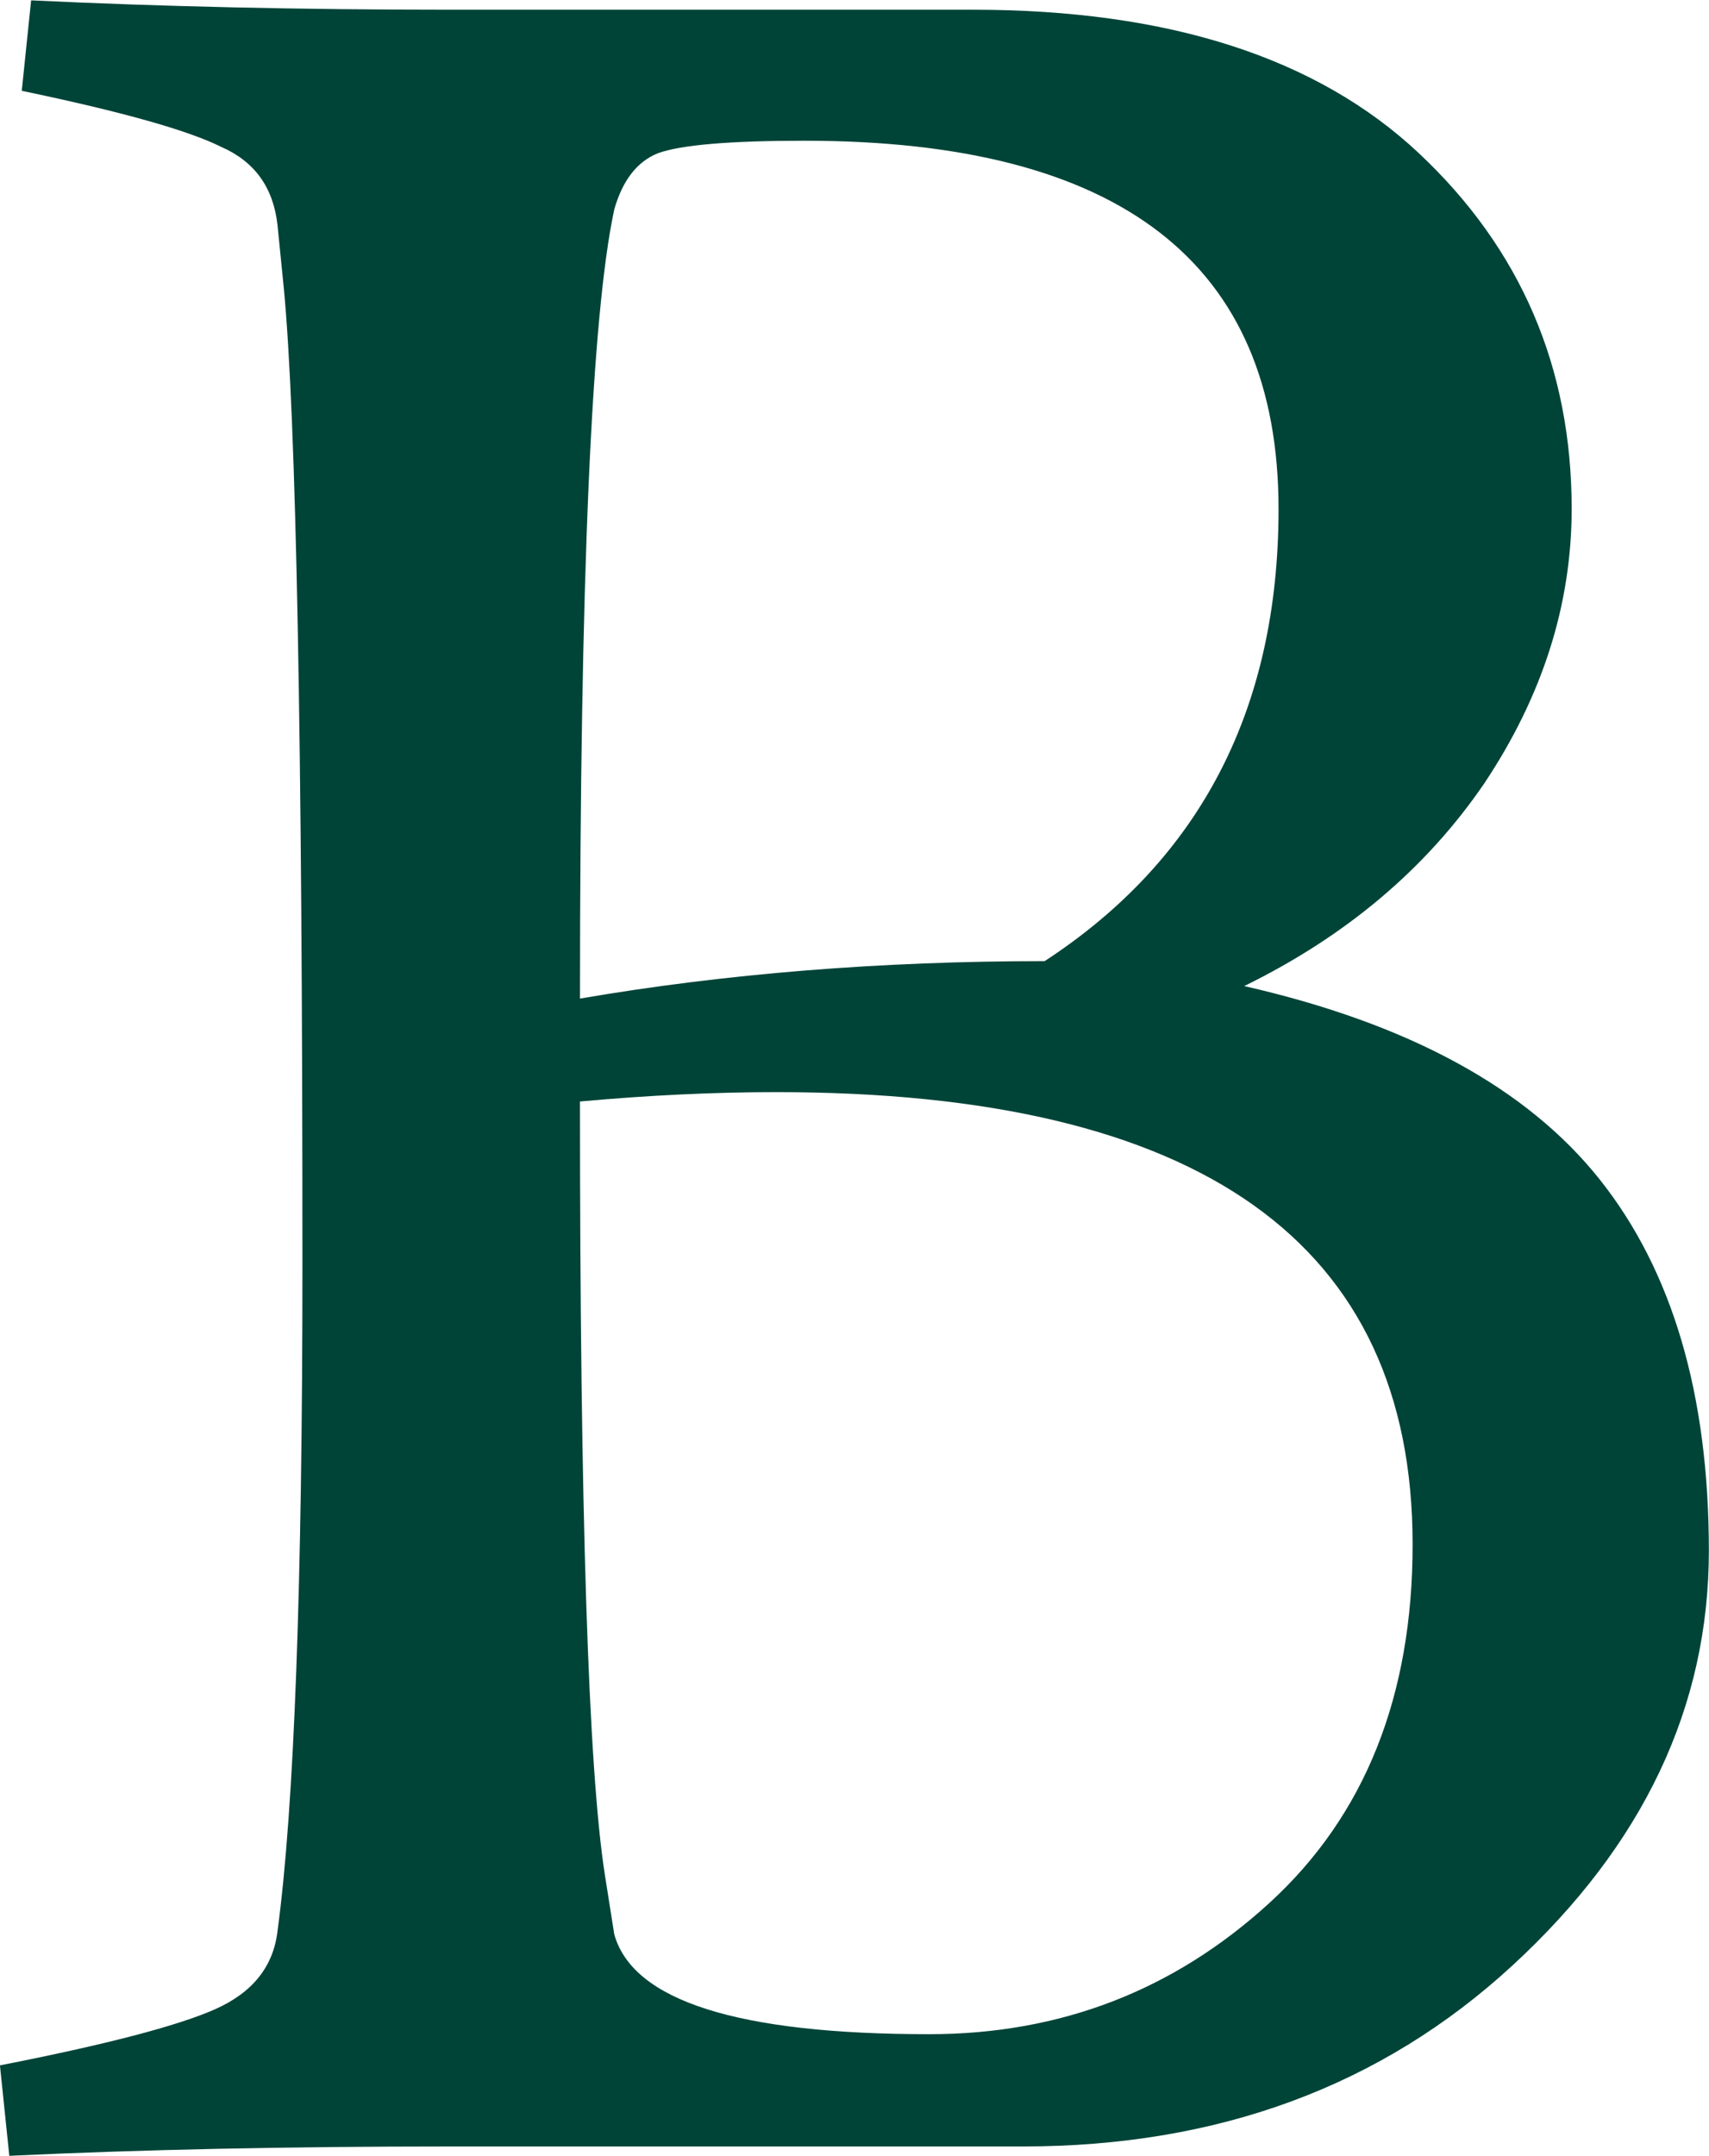
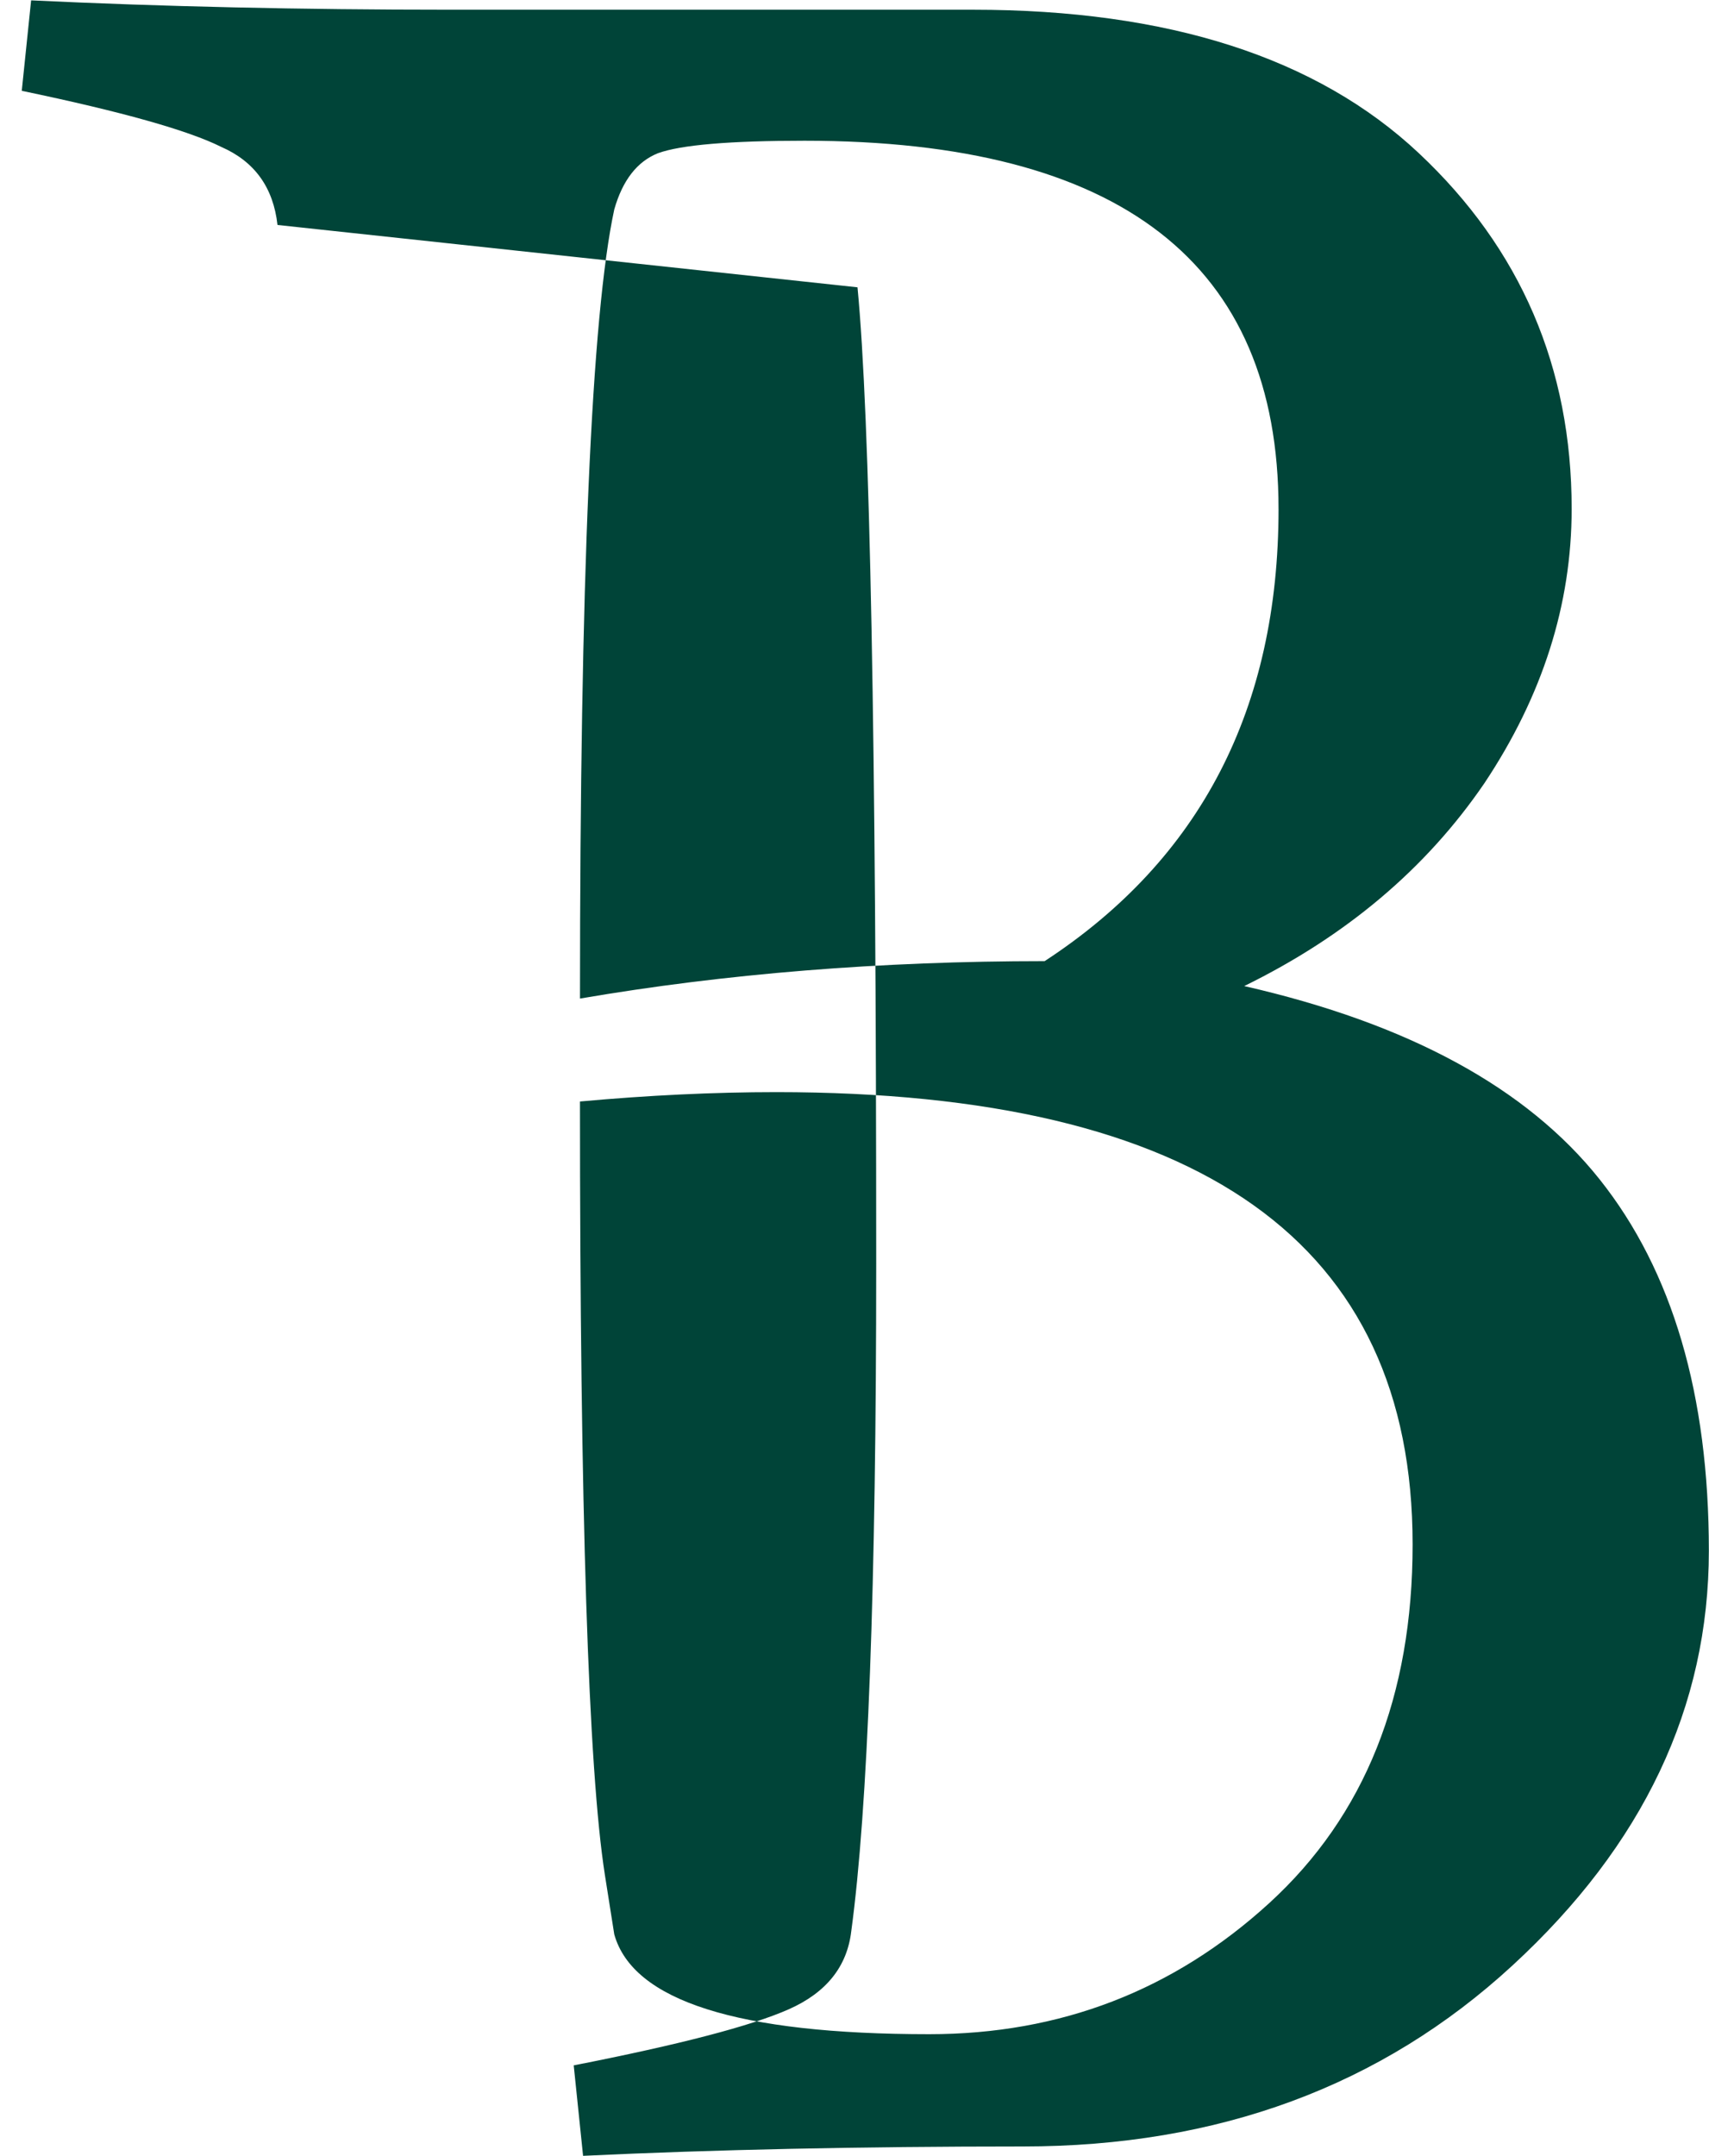
<svg xmlns="http://www.w3.org/2000/svg" id="svg11" xml:space="preserve" enable-background="new 0 0 200 200" y="0px" x="0px" version="1.1" viewBox="52.42 39.98 95.17 120.02">
  <defs id="defs185265" />
  <linearGradient spreadMethod="pad" y2="30%" x2="-10%" y1="120%" x1="30%" id="3d_gradient2-logo-bd39a330-733d-4911-a11f-d62732009db6">
    <stop id="stop185242" stop-opacity="1" stop-color="#ffffff" offset="0%" />
    <stop id="stop185244" stop-opacity="1" stop-color="#000000" offset="100%" />
  </linearGradient>
  <linearGradient gradientTransform="rotate(-30)" spreadMethod="pad" y2="30%" x2="-10%" y1="120%" x1="30%" id="3d_gradient3-logo-bd39a330-733d-4911-a11f-d62732009db6">
    <stop id="stop185247" stop-opacity="1" stop-color="#ffffff" offset="0%" />
    <stop id="stop185249" stop-opacity="1" stop-color="#cccccc" offset="50%" />
    <stop id="stop185251" stop-opacity="1" stop-color="#000000" offset="100%" />
  </linearGradient>
-   <path stroke-miterlimit="2" d="m 77.424,40.521 h 29.175 q 16.324,0 24.834,7.988 8.509,7.988 8.509,19.797 0,7.988 -4.863,15.282 -4.863,7.12 -13.372,11.288 13.719,3.126 19.797,10.767 6.078,7.641 6.078,20.666 0,13.025 -10.941,23.097 -10.941,10.072 -27.265,10.072 H 77.424 q -13.546,0 -24.486,0.521 l -0.521,-5.036 q 8.857,-1.737 11.983,-3.126 3.126,-1.389 3.473,-4.342 1.389,-10.246 1.389,-37.164 0,-43.589 -1.042,-54.356 L 67.873,52.504 Q 67.525,49.378 64.747,48.162 61.968,46.773 53.632,45.036 l 0.521,-5.036 q 10.941,0.521 23.271,0.521 z m 46.194,27.786 q 0,-20.492 -26.397,-20.492 -6.252,0 -8.162,0.695 -1.737,0.695 -2.431,3.126 -1.91,8.857 -1.91,43.936 12.156,-2.084 25.876,-2.084 13.025,-8.509 13.025,-25.181 z m -19.45,84.92 q 10.941,0 18.929,-7.294 7.988,-7.294 7.988,-19.971 0,-25.181 -35.427,-25.181 -5.21,0 -10.941,0.521 0,34.211 1.389,43.068 l 0.521,3.3 q 1.563,5.557 17.54,5.557 z" style="font-style:normal;font-weight:normal;font-size:72px;line-height:1;font-family:Average;font-variant-ligatures:none;text-align:center;text-anchor:middle;fill:#004438;stroke:#004438;stroke-width:0;stroke-linejoin:miter;stroke-miterlimit:2" id="path185270" />
+   <path stroke-miterlimit="2" d="m 77.424,40.521 h 29.175 q 16.324,0 24.834,7.988 8.509,7.988 8.509,19.797 0,7.988 -4.863,15.282 -4.863,7.12 -13.372,11.288 13.719,3.126 19.797,10.767 6.078,7.641 6.078,20.666 0,13.025 -10.941,23.097 -10.941,10.072 -27.265,10.072 q -13.546,0 -24.486,0.521 l -0.521,-5.036 q 8.857,-1.737 11.983,-3.126 3.126,-1.389 3.473,-4.342 1.389,-10.246 1.389,-37.164 0,-43.589 -1.042,-54.356 L 67.873,52.504 Q 67.525,49.378 64.747,48.162 61.968,46.773 53.632,45.036 l 0.521,-5.036 q 10.941,0.521 23.271,0.521 z m 46.194,27.786 q 0,-20.492 -26.397,-20.492 -6.252,0 -8.162,0.695 -1.737,0.695 -2.431,3.126 -1.91,8.857 -1.91,43.936 12.156,-2.084 25.876,-2.084 13.025,-8.509 13.025,-25.181 z m -19.45,84.92 q 10.941,0 18.929,-7.294 7.988,-7.294 7.988,-19.971 0,-25.181 -35.427,-25.181 -5.21,0 -10.941,0.521 0,34.211 1.389,43.068 l 0.521,3.3 q 1.563,5.557 17.54,5.557 z" style="font-style:normal;font-weight:normal;font-size:72px;line-height:1;font-family:Average;font-variant-ligatures:none;text-align:center;text-anchor:middle;fill:#004438;stroke:#004438;stroke-width:0;stroke-linejoin:miter;stroke-miterlimit:2" id="path185270" />
</svg>